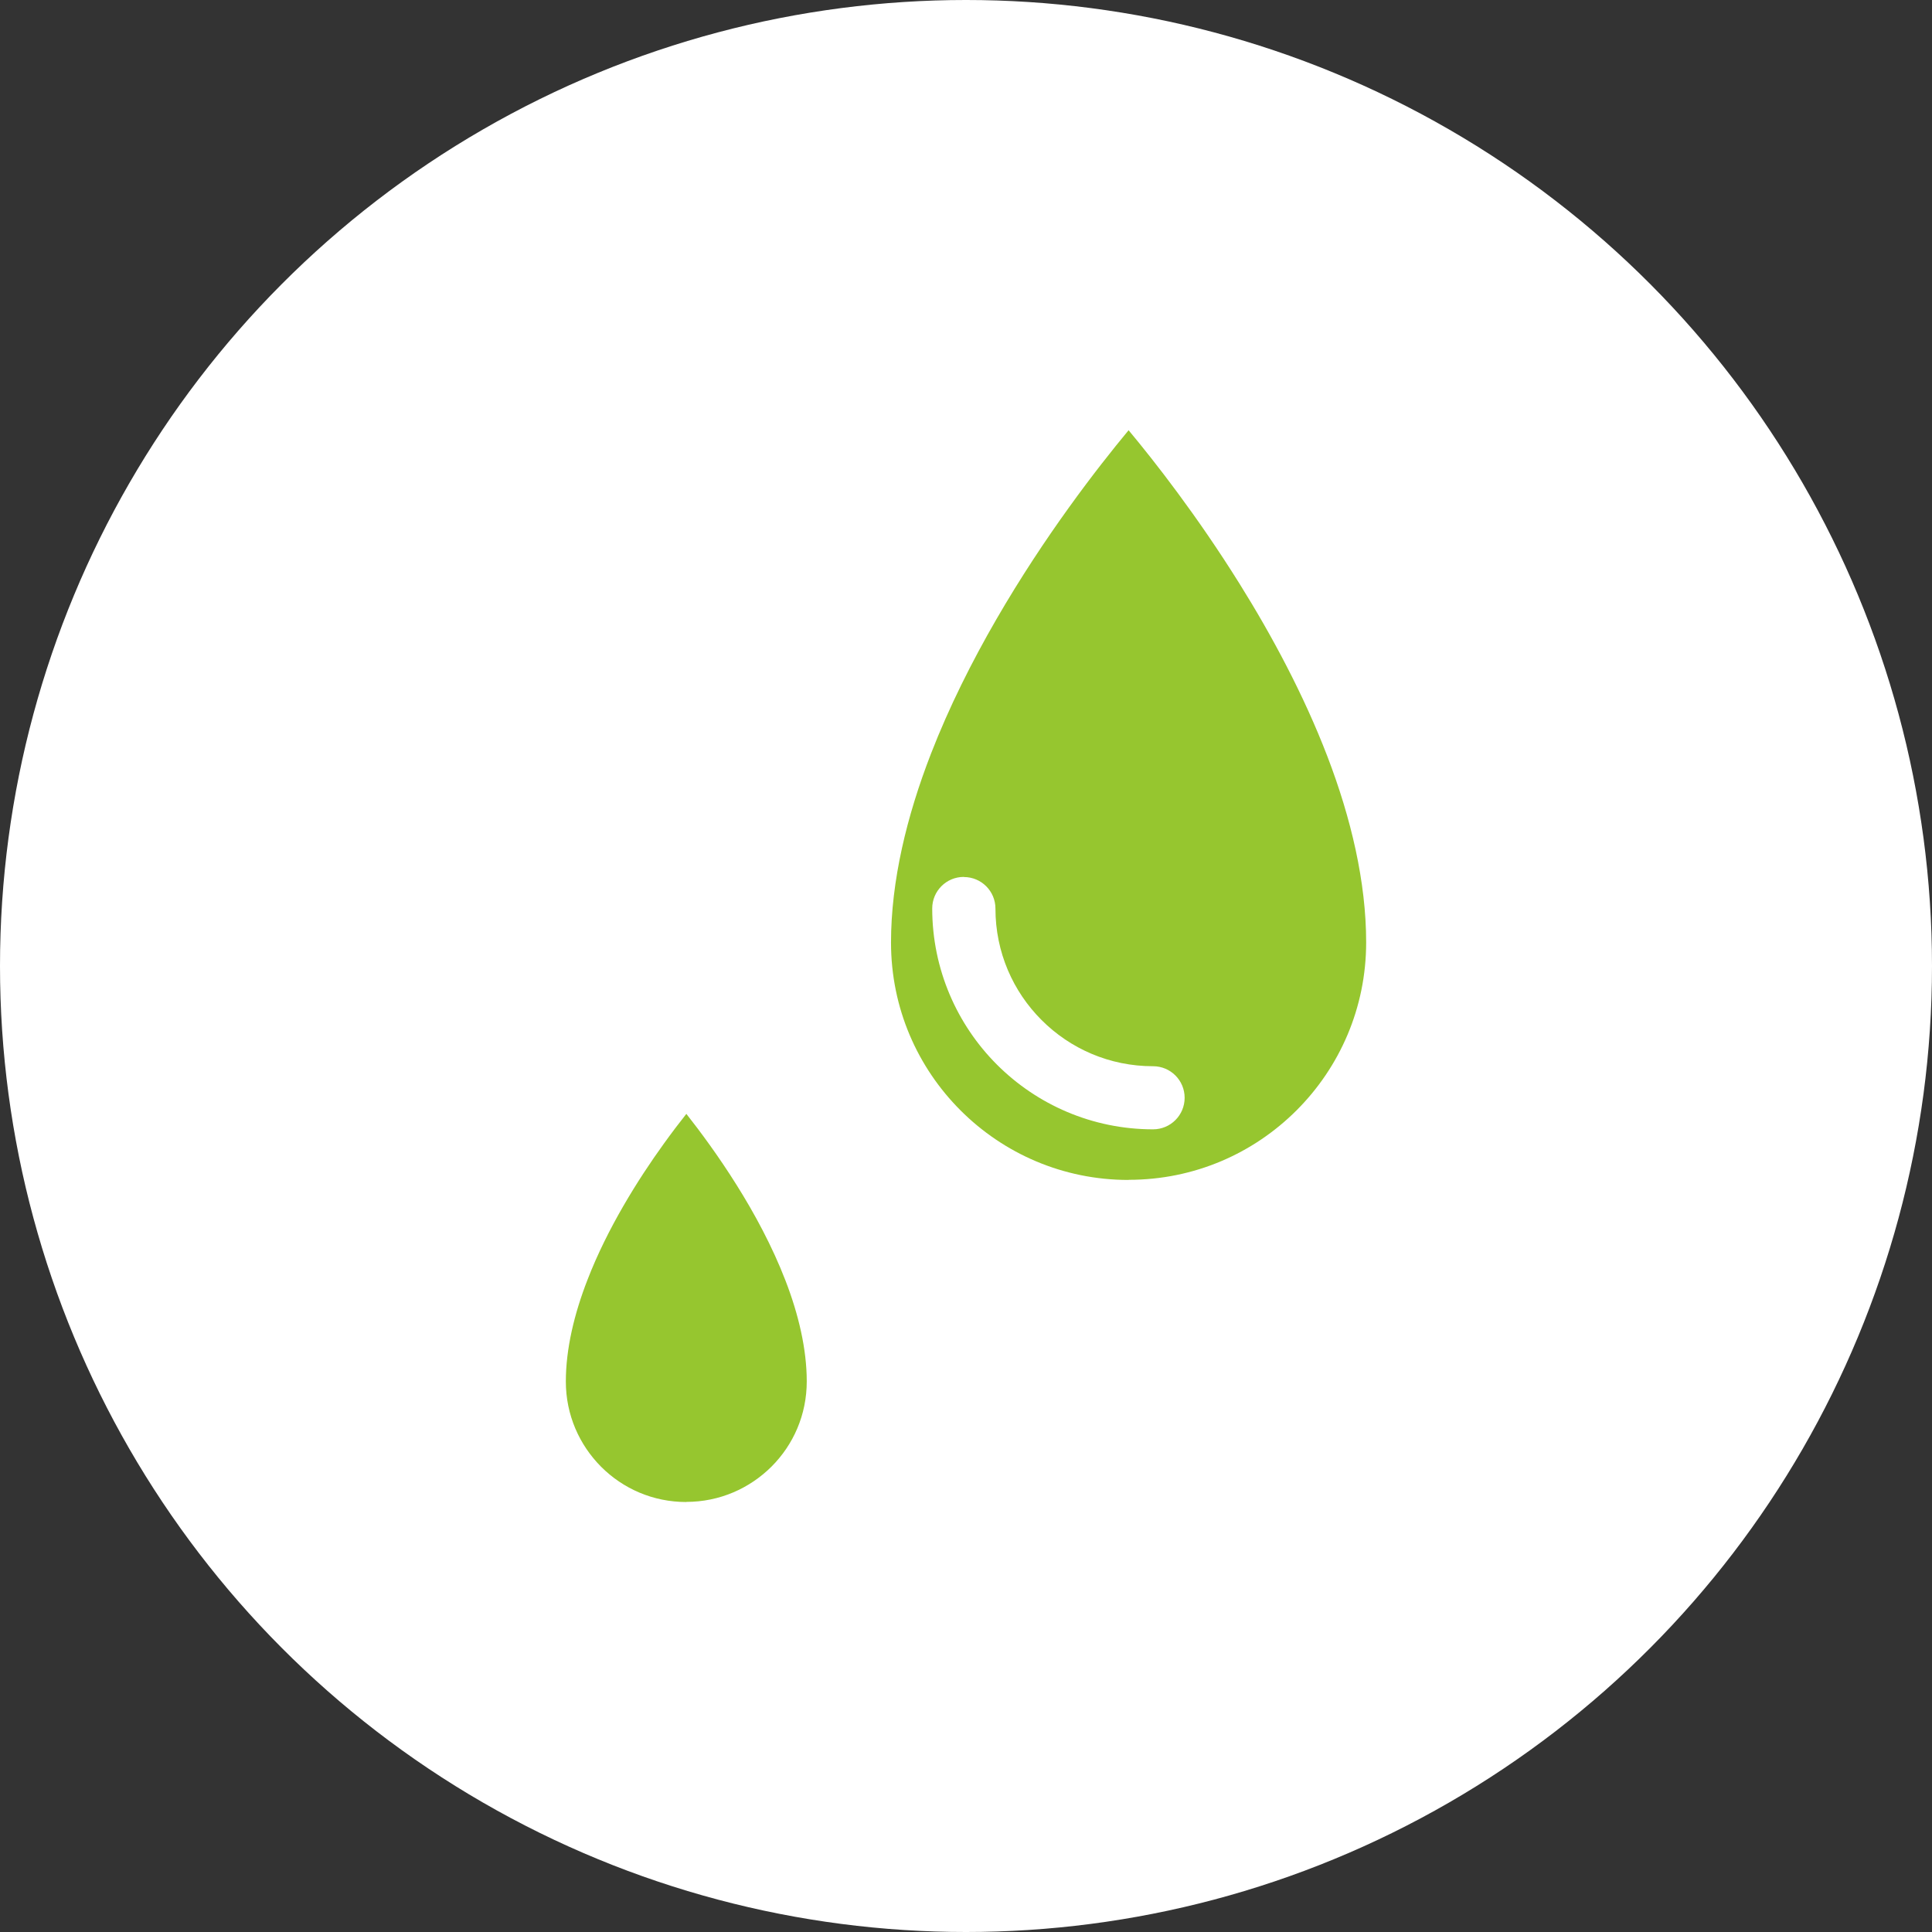
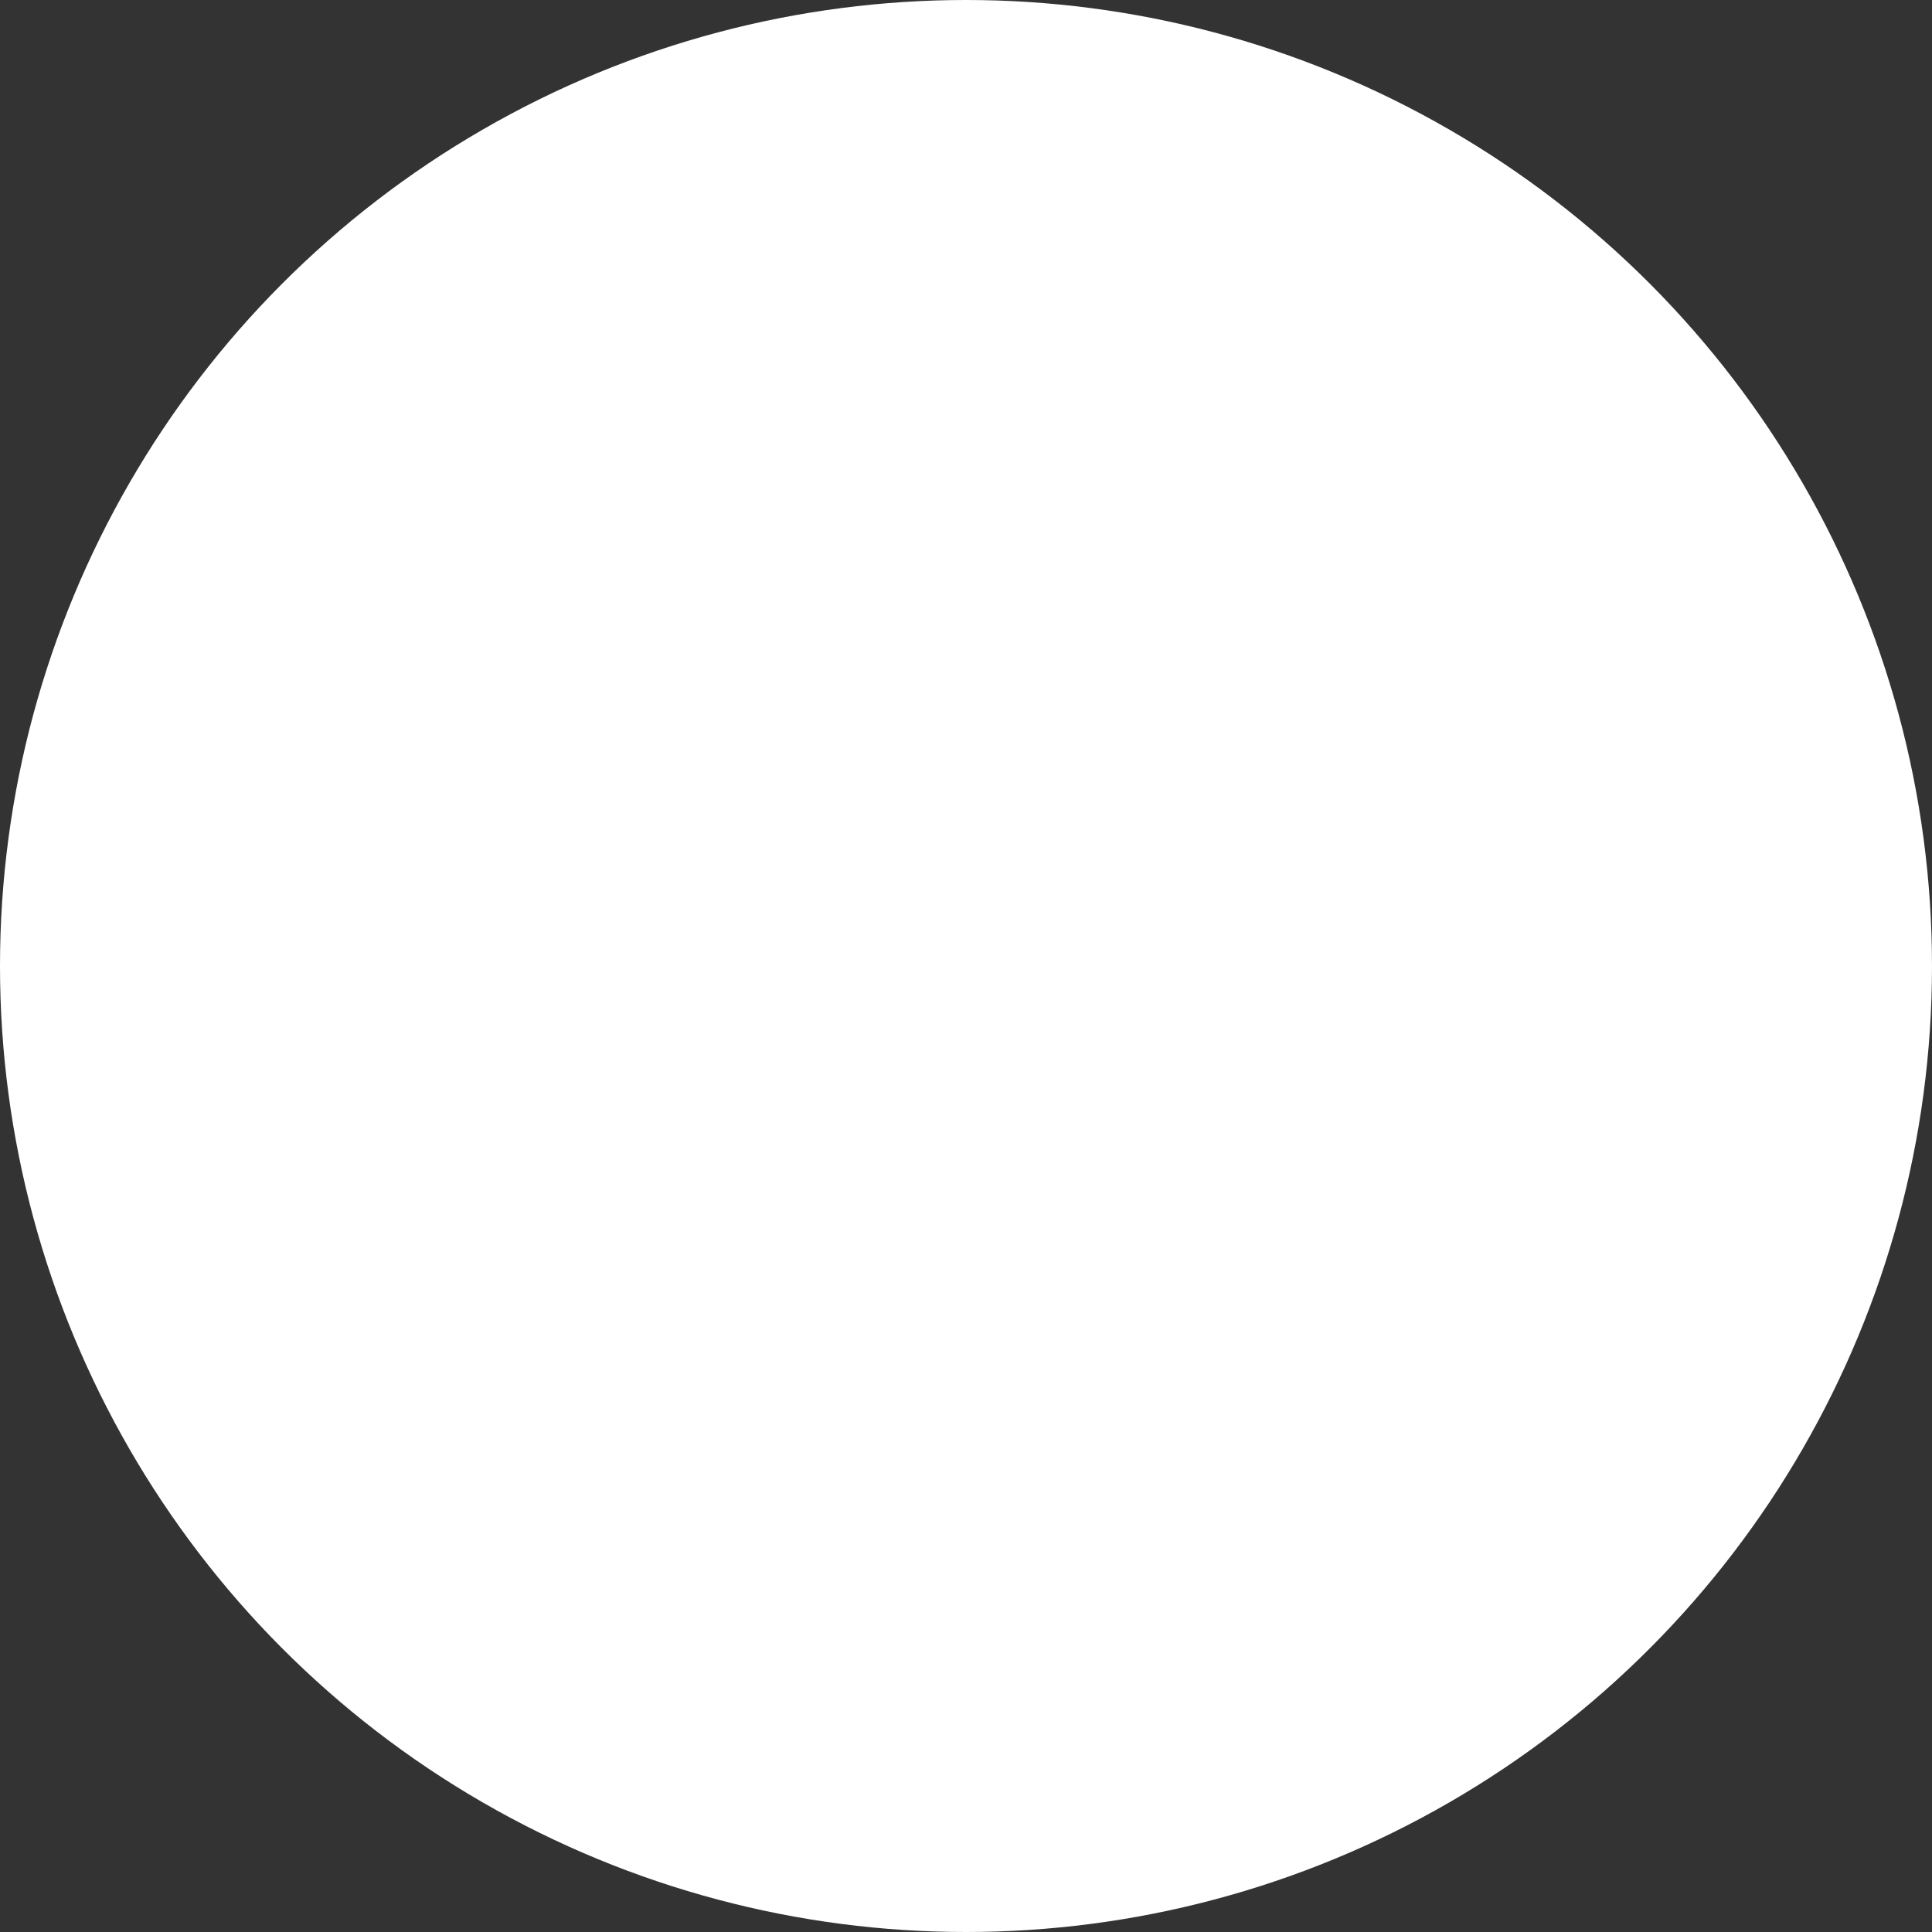
<svg xmlns="http://www.w3.org/2000/svg" id="_イヤー_2" viewBox="0 0 156.14 156.14">
  <rect x="0" y="0" width="156.14" height="156.14" fill="#333333" stroke="none" />
  <defs>
    <style>.cls-1{fill:#fff;}.cls-2{fill:#96c62f;}</style>
  </defs>
  <g id="_イヤー_2-2">
    <g>
      <circle class="cls-1" cx="78.07" cy="78.07" r="78.07" />
      <g>
-         <path class="cls-2" d="M55.46,121.38c2.7,0,5.12-1.09,6.89-2.85,1.77-1.77,2.85-4.19,2.85-6.89,0-2.6-.66-5.41-1.72-8.15-1.06-2.75-2.5-5.42-3.96-7.74-1.46-2.33-2.94-4.32-4.05-5.73-.54,.68-1.15,1.48-1.82,2.41-2.08,2.88-4.57,6.85-6.17,11-1.08,2.77-1.75,5.6-1.75,8.22,0,2.7,1.09,5.12,2.85,6.89,1.77,1.77,4.19,2.85,6.89,2.85Z" />
-         <path class="cls-2" d="M91.22,95.35c5.31,0,10.09-2.14,13.57-5.62,3.48-3.48,5.62-8.27,5.62-13.57,0-4.88-1.22-10.04-3.13-15.02-1.91-4.98-4.49-9.78-7.1-13.96-3.43-5.5-6.9-9.93-8.97-12.41l-.04,.05c-1.21,1.46-2.9,3.58-4.77,6.18-3.74,5.19-8.22,12.33-11.16,19.91-1.96,5.05-3.23,10.29-3.23,15.26,0,5.31,2.14,10.09,5.62,13.57,3.48,3.48,8.27,5.62,13.57,5.62Zm-13.32-24.47c1.41,0,2.55,1.14,2.55,2.55,0,3.53,1.42,6.7,3.73,9.01,2.31,2.31,5.48,3.73,9.01,3.73h0c1.41,0,2.55,1.14,2.55,2.55s-1.14,2.55-2.55,2.55c-4.92,0-9.39-2-12.62-5.23-3.22-3.22-5.23-7.7-5.23-12.62,0-1.41,1.14-2.55,2.55-2.55Z" />
-       </g>
+         </g>
    </g>
  </g>
</svg>